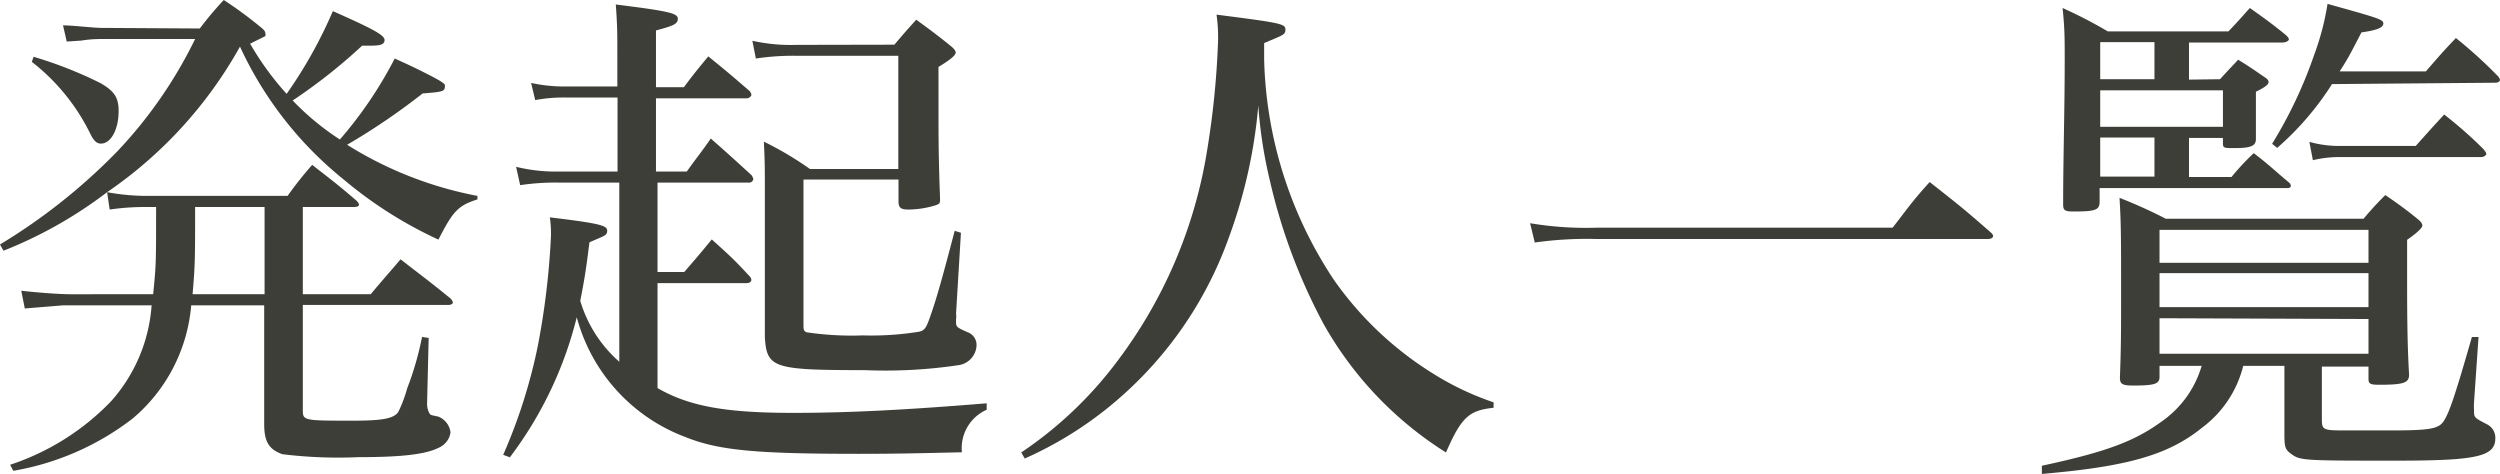
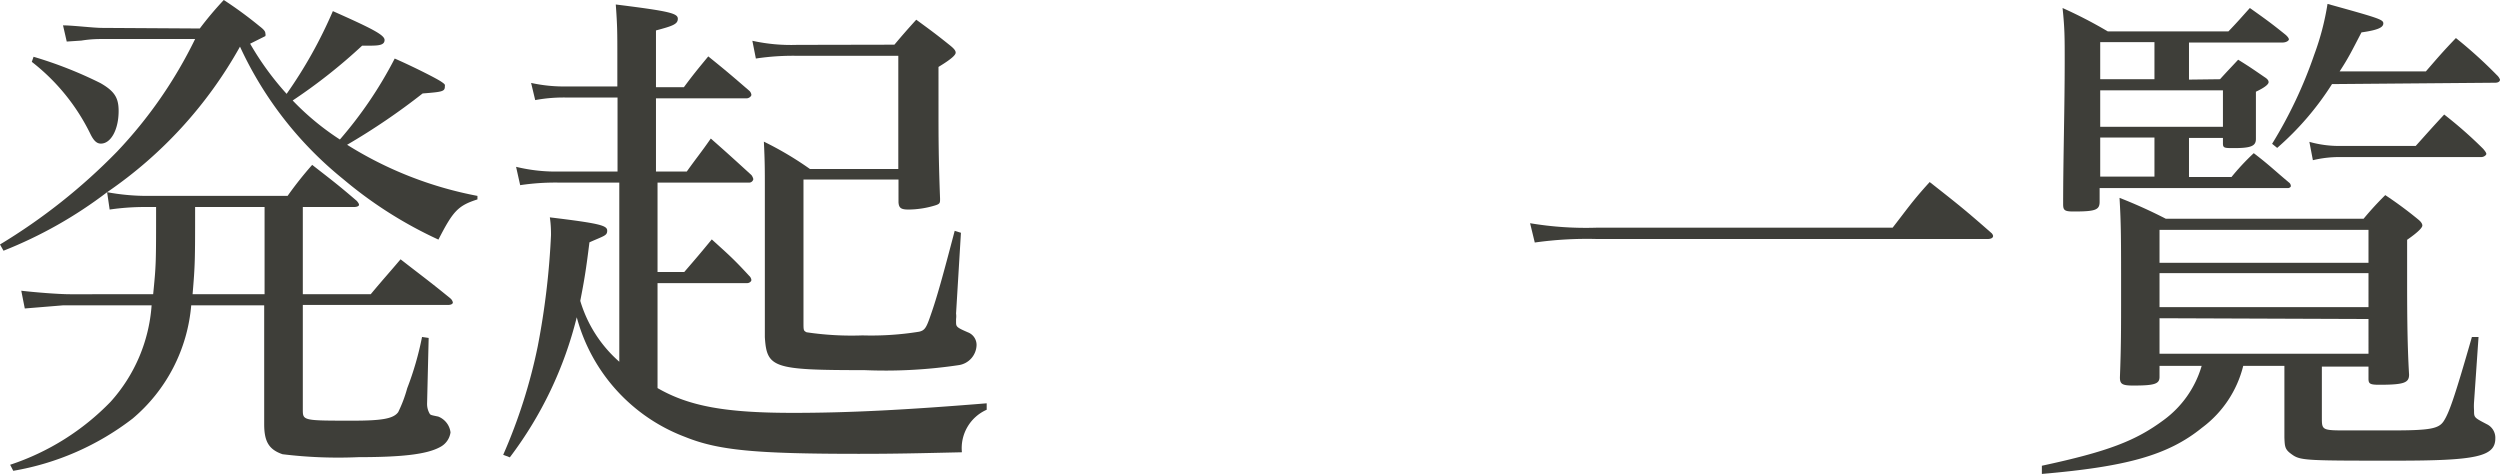
<svg xmlns="http://www.w3.org/2000/svg" viewBox="0 0 128.13 24.29">
  <defs>
    <style>.cls-1{fill:#3e3e39;}</style>
  </defs>
  <title>pagetitle_founder</title>
  <g id="レイヤー_2" data-name="レイヤー 2">
    <g id="レイヤー_1-2" data-name="レイヤー 1">
      <path class="cls-1" d="M10.24,1.46A17.26,17.26,0,0,1,11.47,0a20.84,20.84,0,0,1,1.84,1.35c.21.16.29.26.29.36a.26.26,0,0,1,0,.14l-.78.39a14.86,14.86,0,0,0,1.87,2.57A23.29,23.29,0,0,0,17.06.57c2,.89,2.65,1.22,2.65,1.48s-.29.29-.75.29h-.4A27.88,27.88,0,0,1,15,5.15a13.47,13.47,0,0,0,2.42,2A21,21,0,0,0,20.23,3c1,.44,2.1,1,2.36,1.17s.21.18.21.26c0,.26-.13.28-1.14.36a33.89,33.89,0,0,1-3.87,2.63,19.35,19.35,0,0,0,6.68,2.62v.18c-1,.32-1.25.6-2,2.06a21.43,21.43,0,0,1-4.88-3.1A18.86,18.86,0,0,1,12.3,2.39,22,22,0,0,1,5.49,9.85a11.3,11.3,0,0,0,2,.19h7.25A18.81,18.81,0,0,1,16,8.45c1,.78,1.3,1,2.29,1.85.08.1.11.15.11.2s-.08.11-.26.11H15.52v4.47H19c.65-.78.86-1,1.53-1.79,1.09.85,1.46,1.11,2.55,2a.38.38,0,0,1,.13.21c0,.08-.1.13-.26.13H15.52l0,5.36c0,.57,0,.57,2.57.57,1.48,0,2.08-.1,2.32-.44a6.88,6.88,0,0,0,.46-1.22,15.71,15.71,0,0,0,.76-2.63l.34.05-.08,3.33a1,1,0,0,0,.13.55c.05.07.05.07.44.15a1,1,0,0,1,.63.81,1,1,0,0,1-.53.75c-.67.37-1.92.52-4.18.52a23.51,23.51,0,0,1-3.9-.15c-.7-.24-.94-.65-.94-1.54V15.65H9.8a8.52,8.52,0,0,1-3,5.8A13.81,13.81,0,0,1,.68,24.13l-.16-.31a12.72,12.72,0,0,0,5.15-3.23,8.24,8.24,0,0,0,2.1-4.94H3.22l-1.95.16-.18-.91c.68.08,1.9.18,2.5.18H7.85C8,13.55,8,13.55,8,10.61H7.31a12.34,12.34,0,0,0-1.69.13l-.13-.89a22.23,22.23,0,0,1-5.31,3L0,12.53A30.11,30.11,0,0,0,6,7.77,23,23,0,0,0,10,2H5.17a6.19,6.19,0,0,0-1,.08l-.75.05-.19-.83c.5,0,1.56.13,2,.13ZM1.72,2.91A21,21,0,0,1,5.15,4.26c.73.42.93.76.93,1.43,0,.94-.39,1.67-.91,1.67-.2,0-.36-.13-.54-.5a10.51,10.51,0,0,0-3-3.69ZM10,10.61c0,2.73,0,2.94-.13,4.47h3.69V10.61Z" />
      <path class="cls-1" d="M35.05,4.47c.52-.7.7-.91,1.25-1.58.93.75,1.22,1,2.1,1.76a.33.33,0,0,1,.11.21c0,.08-.13.18-.24.18H33.62V8.79H35.2c.52-.73.71-.94,1.23-1.69.91.8,1.19,1.06,2.08,1.87a.55.55,0,0,1,.1.21.22.22,0,0,1-.21.18H33.7v4.58h1.37c.63-.73.81-.94,1.41-1.67.86.78,1.12,1,1.92,1.87a.33.33,0,0,1,.11.21c0,.08-.11.16-.21.16H33.7v5.38c1.63.94,3.51,1.27,6.94,1.27,2.86,0,5.77-.15,9.93-.49V21a2.15,2.15,0,0,0-1.27,2.18c-2.21.05-3.38.08-5.28.08-5.31,0-7.2-.18-8.89-.86a9.06,9.06,0,0,1-5.57-6.14,19.74,19.74,0,0,1-3.43,7.18l-.34-.13a27.56,27.56,0,0,0,1.77-5.56,39.32,39.32,0,0,0,.68-5.7c0-.18,0-.52-.06-.91,2.58.31,2.94.42,2.94.68s-.15.26-.91.6c-.18,1.45-.26,1.92-.47,3a6.69,6.69,0,0,0,2,3.12V9.36h-3a12.18,12.18,0,0,0-2.08.13l-.21-.94a8.66,8.66,0,0,0,2.29.24h2.91V5H29.09a7.92,7.92,0,0,0-1.66.13l-.21-.88a7.85,7.85,0,0,0,1.87.18h2.55V2.91c0-1.25,0-1.58-.08-2.68,2.73.34,3.18.45,3.18.73s-.26.37-1.12.6V4.47ZM45.84,2.29c.49-.58.65-.76,1.12-1.28.75.55,1,.73,1.71,1.3.24.19.31.29.31.39s-.15.29-.88.73V5.38c0,1.67,0,2.65.08,4.81,0,.21,0,.26-.26.34a4.78,4.78,0,0,1-1.35.21c-.39,0-.5-.08-.52-.37V9.2H41.18v7.31c0,.42,0,.44.16.52a15.65,15.65,0,0,0,2.86.16A15.43,15.43,0,0,0,47.11,17c.29-.07.37-.2.6-.88.31-.88.62-2,1.22-4.29l.32.1L49,16.07a1,1,0,0,1,0,.28v.13c0,.26,0,.29.6.55a.69.69,0,0,1,.45.68,1.07,1.07,0,0,1-.89,1,25.39,25.39,0,0,1-4.86.26c-4.68,0-5-.11-5.1-1.69V15.39c0-1.09,0-1.32,0-1.66v-4c0-1.07,0-1.43-.05-2.47a17,17,0,0,1,2.36,1.4h4.53V2.86h-5.2A12.71,12.71,0,0,0,38.74,3l-.18-.91a9.19,9.19,0,0,0,2.29.21Z" />
-       <path class="cls-1" d="M52.34,23.19a20.21,20.21,0,0,0,5-4.78A24.24,24.24,0,0,0,61.83,7.93a44,44,0,0,0,.6-5.88c0-.44,0-.67-.08-1.3,3.28.42,3.53.47,3.53.76s-.13.28-1.09.7c0,.36,0,.6,0,.83a21.31,21.31,0,0,0,3.58,11.31,17.41,17.41,0,0,0,5.18,4.86,14.48,14.48,0,0,0,3,1.41l0,.28c-1.27.13-1.66.5-2.44,2.29a18.44,18.44,0,0,1-6.27-6.58,29.32,29.32,0,0,1-2.75-7.33,23.32,23.32,0,0,1-.6-3.87A25.82,25.82,0,0,1,63,12.12a19.71,19.71,0,0,1-6.06,8.65,19.12,19.12,0,0,1-4.42,2.73Z" />
      <path class="cls-1" d="M78.42,11.44a17.24,17.24,0,0,0,3.38.23H97c.78-1,1-1.35,1.9-2.34,1.4,1.1,1.82,1.43,3.15,2.6a.27.27,0,0,1,.1.16c0,.1-.1.16-.29.16h-20a19.07,19.07,0,0,0-3.2.18Z" />
      <path class="cls-1" d="M110.68,18.75v.57c0,.36-.26.44-1.35.44-.57,0-.68-.08-.68-.42.06-1.58.06-2.39.06-4.39,0-2.73,0-3.43-.08-4.81A25.06,25.06,0,0,1,111,11.21h10.14A16,16,0,0,1,122.25,10a20.36,20.36,0,0,1,1.69,1.25c.16.13.21.23.21.31s-.13.28-.78.73v1.84c0,1.54,0,3.38.1,5.07,0,.42-.26.52-1.53.52-.47,0-.55-.05-.55-.31v-.62H119v2.6c0,.65,0,.67,1.24.67.45,0,1.07,0,1.82,0h.45c2.05,0,2.49-.08,2.75-.5s.52-1.11,1.43-4.29l.34,0-.23,3.33a3.15,3.15,0,0,0,0,.44c0,.36,0,.36.65.7a.77.77,0,0,1,.44.73c0,.94-1,1.14-5.09,1.14-4.37,0-4.87,0-5.28-.28s-.42-.39-.44-.91V18.75h-2.11a5.63,5.63,0,0,1-2.11,3.17c-1.76,1.43-3.92,2-8.21,2.37l0-.42c3.4-.73,4.81-1.28,6.24-2.34a5.26,5.26,0,0,0,1.95-2.78Zm3.1-14.69c.41-.45.54-.58.93-1,.6.37.78.5,1.35.89.16.1.21.18.21.26s-.1.23-.65.49v.6c0,.29,0,.44,0,1.82,0,.36-.24.47-1.12.47-.49,0-.57,0-.57-.24V7.07h-1.74v2h2.18a12.15,12.15,0,0,1,1.14-1.22c.81.62,1,.83,1.8,1.5a.23.23,0,0,1,.1.19c0,.05-.08.1-.15.1h-9.65v.7c0,.42-.21.5-1.33.5-.46,0-.54-.06-.54-.37,0-2.31.08-4.89.08-7.36,0-1.19,0-1.66-.11-2.7a23.29,23.29,0,0,1,2.32,1.2h6.18c.5-.52.63-.68,1.1-1.2.8.57,1.06.75,1.84,1.38.11.1.16.18.16.23s-.11.16-.34.16h-4.78v1.9Zm-3.36-1.9h-2.78v1.9h2.78ZM107.64,6.5h6.29V4.63h-6.29Zm0,2.55h2.78v-2h-2.78Zm13.75,4.42V11.78H110.68v1.69ZM110.68,14v1.74h10.71V14Zm0,2.31v1.82h10.71V16.35Zm8.84-12a14.87,14.87,0,0,1-2.81,3.27l-.26-.21a22.8,22.8,0,0,0,2.16-4.57,13.42,13.42,0,0,0,.68-2.6c2.63.73,2.86.8,2.86,1s-.26.34-1.12.46c-.52,1-.68,1.33-1.12,2h4.42c.65-.75.86-1,1.54-1.71a23.24,23.24,0,0,1,2.1,1.9.59.59,0,0,1,.16.23c0,.1-.1.16-.24.16Zm4.29,3.17c.63-.7.81-.91,1.46-1.61a21.83,21.83,0,0,1,2,1.76c.11.13.16.21.16.26s-.11.16-.26.16H120a5.82,5.82,0,0,0-1.46.16l-.18-.94a5.61,5.61,0,0,0,1.61.21Z" />
    </g>
  </g>
</svg>